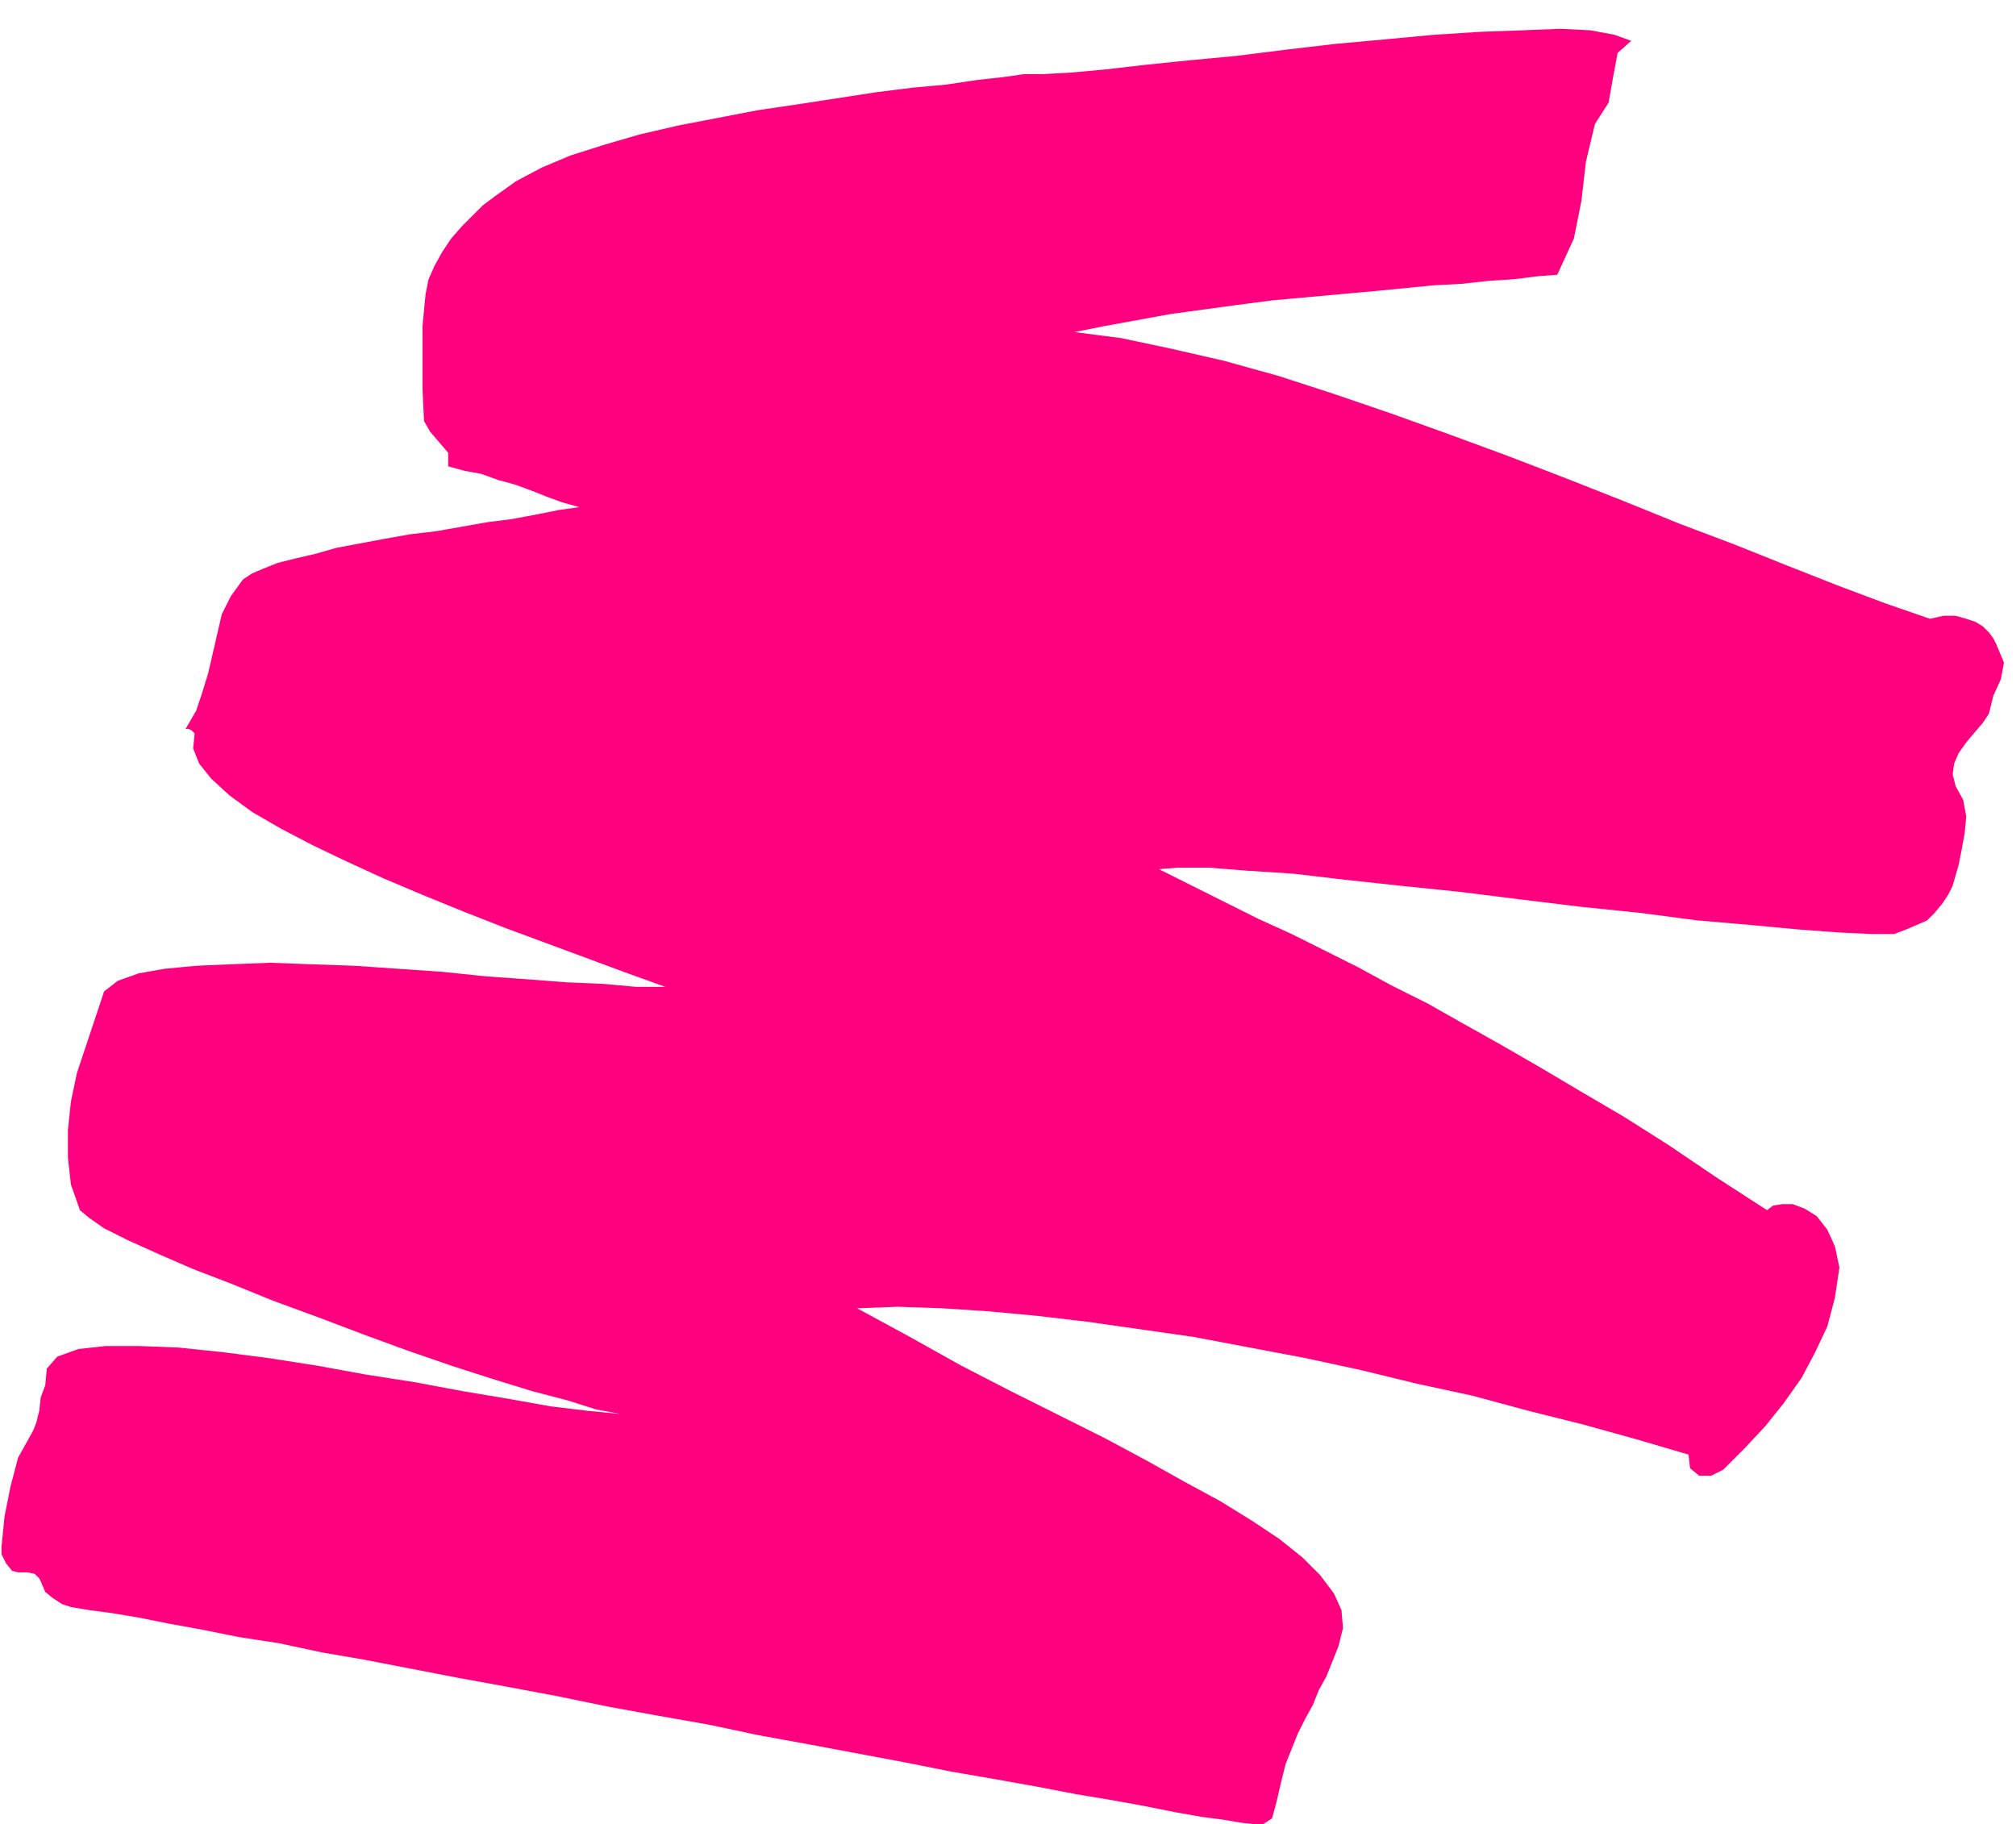
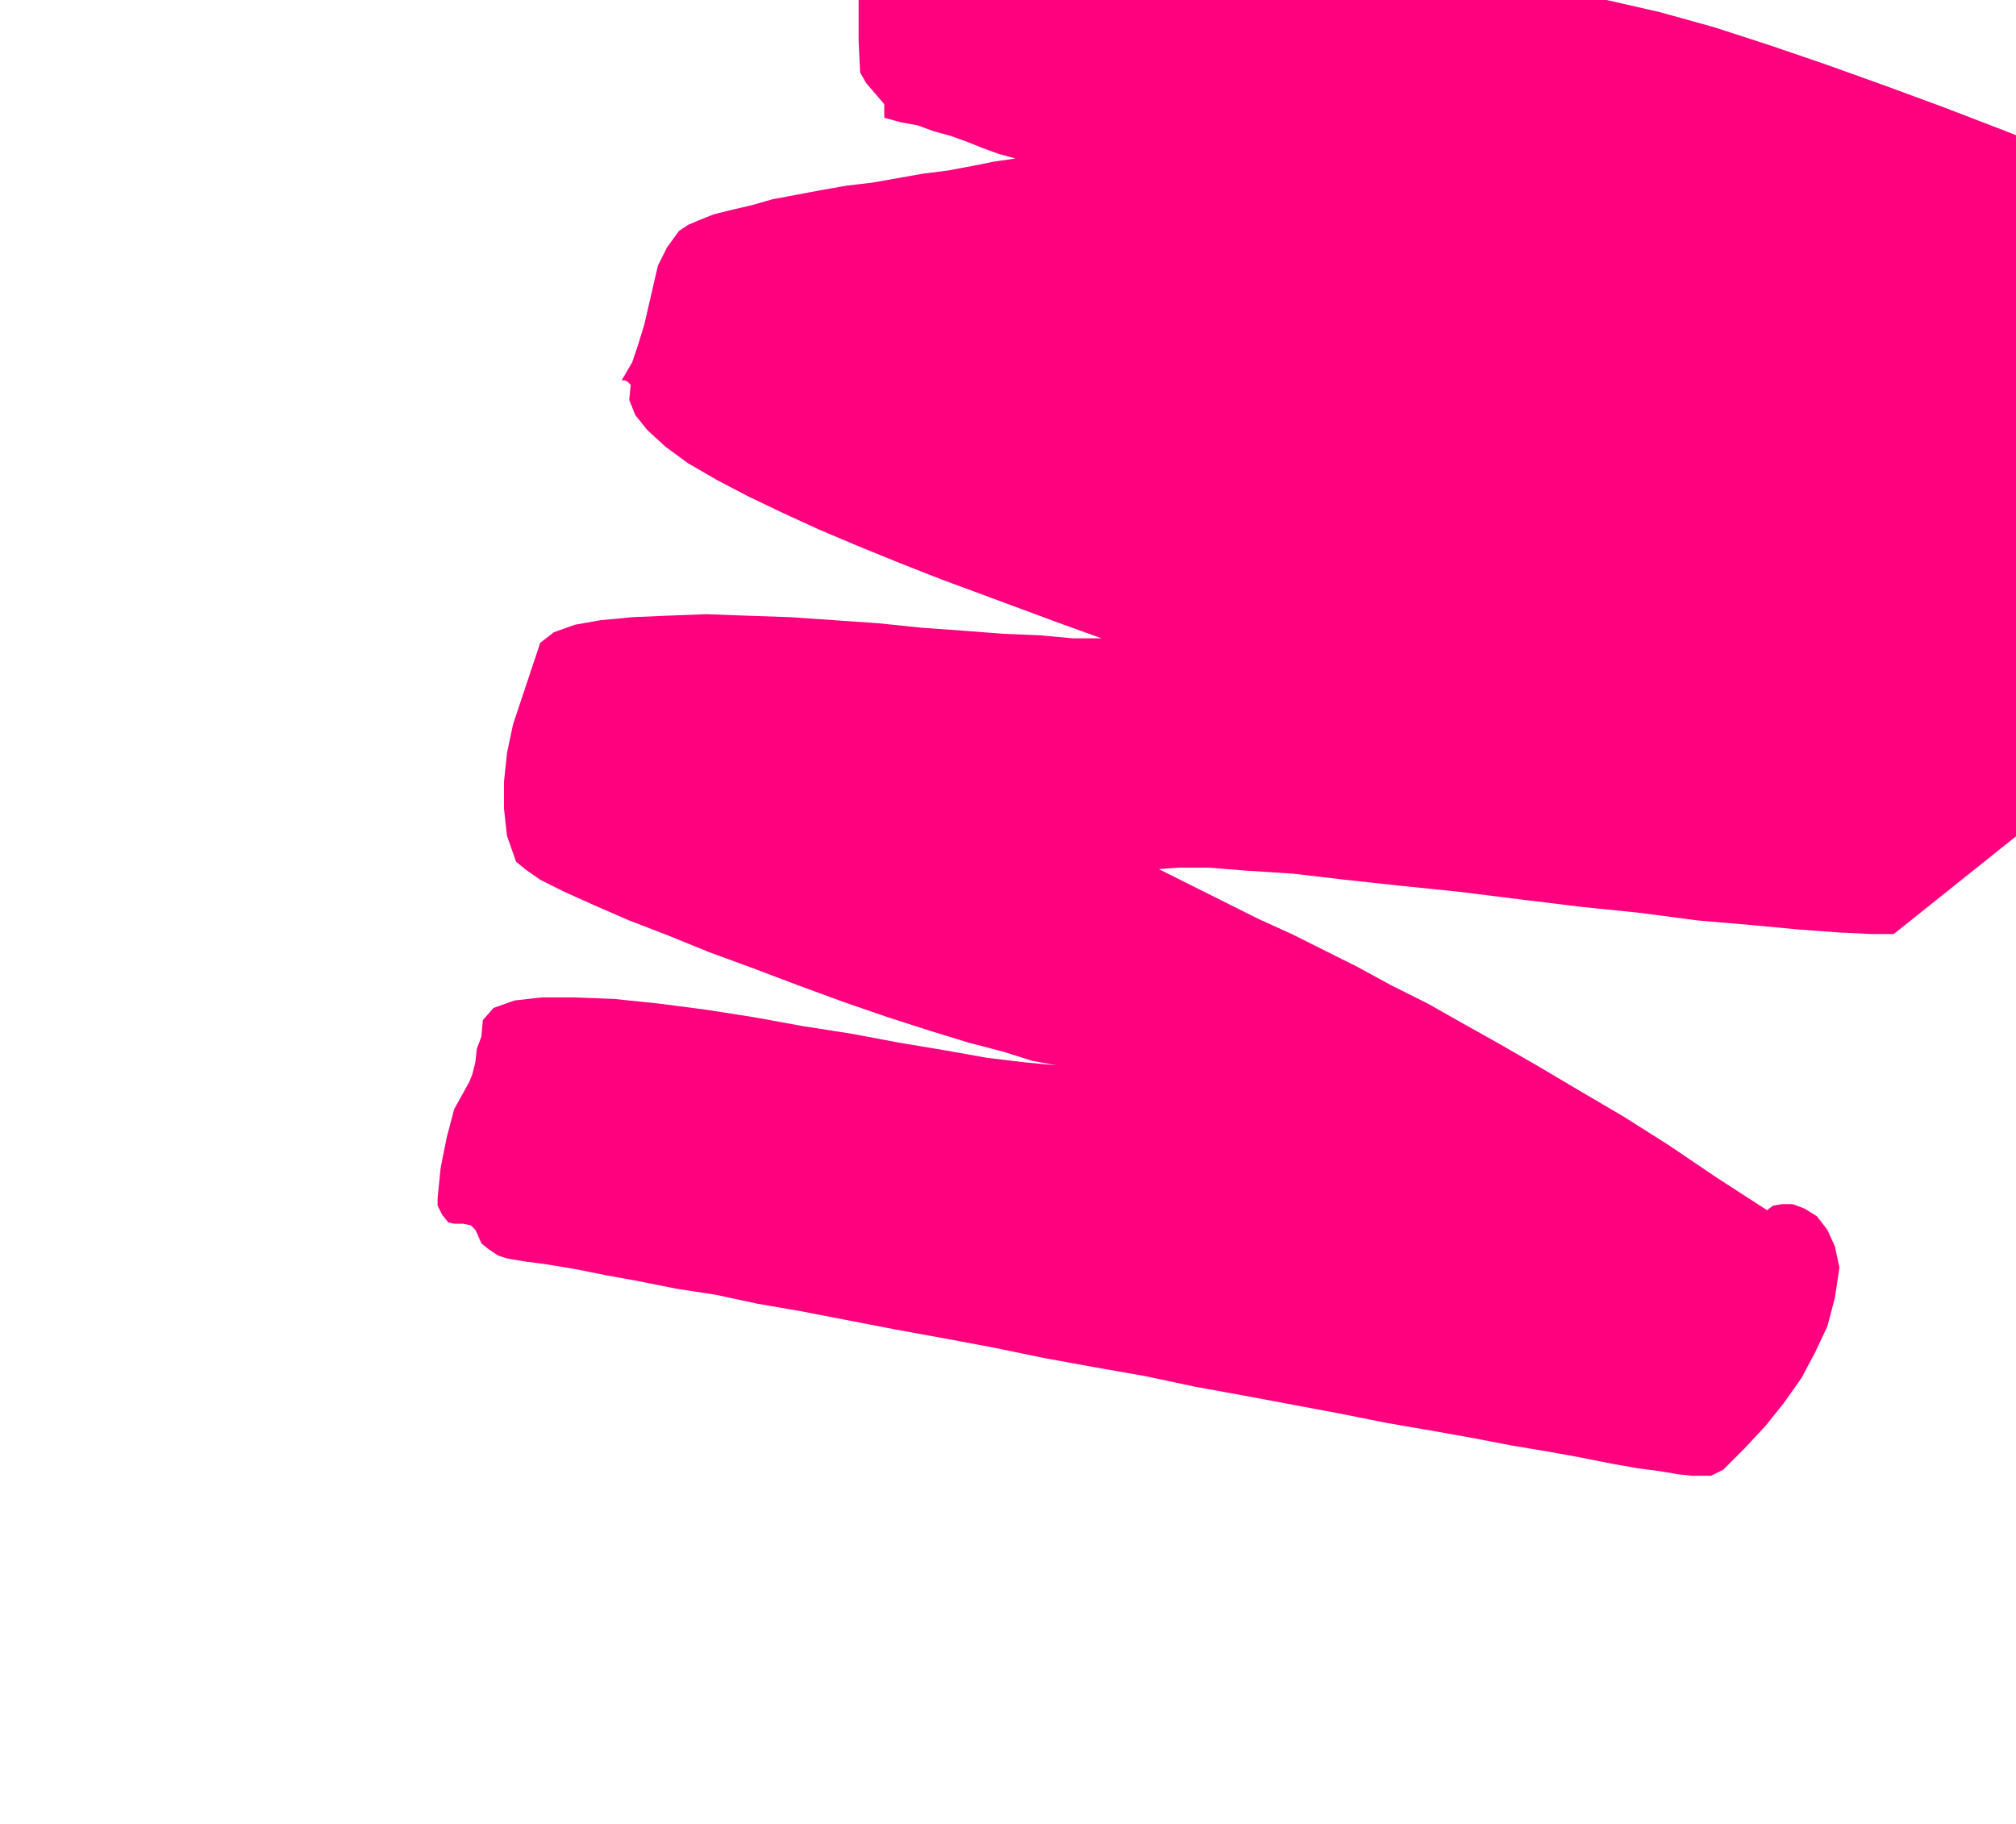
<svg xmlns="http://www.w3.org/2000/svg" width="1.336in" height="1.209in" fill-rule="evenodd" stroke-linecap="round" preserveAspectRatio="none" viewBox="0 0 1336 1209">
  <style>.brush0{fill:#fff}.pen0{stroke:#000;stroke-width:1;stroke-linejoin:round}.brush1{fill:none}</style>
-   <path d="M1255 619h-15l-21-1-27-2-32-3-35-3-38-5-39-4-41-5-40-5-39-4-37-4-34-4-31-2-25-2h-20l-13 1 22 11 22 11 22 11 22 10 22 11 22 11 22 12 24 12 23 13 25 14 26 15 27 16 29 17 30 19 31 21 34 22 4-3 6-1h7l8 3 8 5 7 9 5 11 3 14-3 20-5 19-8 17-9 17-12 17-12 15-14 15-14 14-8 4h-8l-6-5-1-9-34-10-36-10-36-9-37-10-37-8-37-9-37-8-37-7-37-7-35-5-35-5-34-4-32-3-31-2-29-1-27 1 35 19 34 19 33 17 32 16 30 15 28 15 25 14 24 13 21 13 18 12 15 12 12 12 9 12 5 11 1 12-3 12-4 10-4 10-5 9-4 10-5 9-5 10-4 10-4 10-3 12-3 13-3 11-6 4h-5l-9-1-12-2-15-2-17-3-20-4-22-4-24-4-26-5-28-5-29-5-30-6-32-6-32-6-33-6-33-7-34-6-33-6-34-7-32-6-33-6-31-6-31-6-29-5-28-6-26-4-25-5-22-4-20-4-18-3-15-2-12-2-6-2-6-4-5-4-3-7-1-2-3-3-5-1h-6l-4-1-4-5-3-6v-5l2-20 4-20 5-19 10-18 2-5 2-8 1-9 3-8 1-11 7-8 14-5 18-2h22l26 1 29 3 31 4 32 5 33 6 32 5 32 6 30 5 28 5 25 3 21 2-16-3-19-6-23-6-26-8-28-9-29-10-30-11-29-11-30-11-27-11-26-10-23-10-20-9-16-8-10-7-6-5-6-17-2-18v-18l2-19 4-19 6-18 6-18 6-18 9-7 14-5 17-3 21-2 23-1 26-1 27 1 29 1 29 2 29 2 29 3 28 2 26 2 24 1 22 2h19l-25-9-27-10-27-10-27-10-28-11-27-11-26-11-24-11-23-11-21-11-19-11-15-11-12-11-8-10-4-10 1-10-1-1-1-1-2-1h-2l7-12 4-12 4-13 3-13 3-13 3-13 6-12 8-11 6-4 7-3 10-4 12-3 13-3 14-4 16-3 16-3 17-3 17-2 17-3 17-3 16-2 16-3 15-3 14-2-11-3-11-4-10-4-11-4-11-3-11-4-11-2-11-3v-9l-6-7-6-7-4-7-1-21v-42l2-21 2-10 4-9 5-9 6-9 7-8 7-7 7-7 8-6 14-10 17-9 19-8 22-7 24-7 26-6 26-5 26-5 27-4 26-4 26-4 24-3 22-2 20-3 18-2 14-2h13l18-1 22-2 26-3 29-3 32-3 32-4 34-4 33-3 32-3 31-2 28-1 25-1 20 1 16 3 11 4-9 8-3 16-3 17-9 14-6 25-3 26-5 25-11 24-13 1-16 2-16 1-18 2-19 1-20 2-21 2-22 2-22 2-22 2-23 3-22 3-22 3-22 4-22 4-20 4 31 4 33 7 35 8 36 10 37 12 38 13 39 14 38 14 39 15 38 15 37 15 37 14 35 14 33 13 32 12 29 10 9-2h8l7 2 6 2 5 3 4 4 3 4 2 4 5 12-2 11-5 11-3 12-4 6-6 7-5 6-5 7-3 7-1 7 2 8 5 9 2 11-1 11-2 11-2 10-2 7-2 7-3 6-4 6-5 6-5 5-7 3-7 3-8 3z" style="fill:#ff007f;stroke:none" />
+   <path d="M1255 619h-15l-21-1-27-2-32-3-35-3-38-5-39-4-41-5-40-5-39-4-37-4-34-4-31-2-25-2h-20l-13 1 22 11 22 11 22 11 22 10 22 11 22 11 22 12 24 12 23 13 25 14 26 15 27 16 29 17 30 19 31 21 34 22 4-3 6-1h7l8 3 8 5 7 9 5 11 3 14-3 20-5 19-8 17-9 17-12 17-12 15-14 15-14 14-8 4h-8h-5l-9-1-12-2-15-2-17-3-20-4-22-4-24-4-26-5-28-5-29-5-30-6-32-6-32-6-33-6-33-7-34-6-33-6-34-7-32-6-33-6-31-6-31-6-29-5-28-6-26-4-25-5-22-4-20-4-18-3-15-2-12-2-6-2-6-4-5-4-3-7-1-2-3-3-5-1h-6l-4-1-4-5-3-6v-5l2-20 4-20 5-19 10-18 2-5 2-8 1-9 3-8 1-11 7-8 14-5 18-2h22l26 1 29 3 31 4 32 5 33 6 32 5 32 6 30 5 28 5 25 3 21 2-16-3-19-6-23-6-26-8-28-9-29-10-30-11-29-11-30-11-27-11-26-10-23-10-20-9-16-8-10-7-6-5-6-17-2-18v-18l2-19 4-19 6-18 6-18 6-18 9-7 14-5 17-3 21-2 23-1 26-1 27 1 29 1 29 2 29 2 29 3 28 2 26 2 24 1 22 2h19l-25-9-27-10-27-10-27-10-28-11-27-11-26-11-24-11-23-11-21-11-19-11-15-11-12-11-8-10-4-10 1-10-1-1-1-1-2-1h-2l7-12 4-12 4-13 3-13 3-13 3-13 6-12 8-11 6-4 7-3 10-4 12-3 13-3 14-4 16-3 16-3 17-3 17-2 17-3 17-3 16-2 16-3 15-3 14-2-11-3-11-4-10-4-11-4-11-3-11-4-11-2-11-3v-9l-6-7-6-7-4-7-1-21v-42l2-21 2-10 4-9 5-9 6-9 7-8 7-7 7-7 8-6 14-10 17-9 19-8 22-7 24-7 26-6 26-5 26-5 27-4 26-4 26-4 24-3 22-2 20-3 18-2 14-2h13l18-1 22-2 26-3 29-3 32-3 32-4 34-4 33-3 32-3 31-2 28-1 25-1 20 1 16 3 11 4-9 8-3 16-3 17-9 14-6 25-3 26-5 25-11 24-13 1-16 2-16 1-18 2-19 1-20 2-21 2-22 2-22 2-22 2-23 3-22 3-22 3-22 4-22 4-20 4 31 4 33 7 35 8 36 10 37 12 38 13 39 14 38 14 39 15 38 15 37 15 37 14 35 14 33 13 32 12 29 10 9-2h8l7 2 6 2 5 3 4 4 3 4 2 4 5 12-2 11-5 11-3 12-4 6-6 7-5 6-5 7-3 7-1 7 2 8 5 9 2 11-1 11-2 11-2 10-2 7-2 7-3 6-4 6-5 6-5 5-7 3-7 3-8 3z" style="fill:#ff007f;stroke:none" />
</svg>